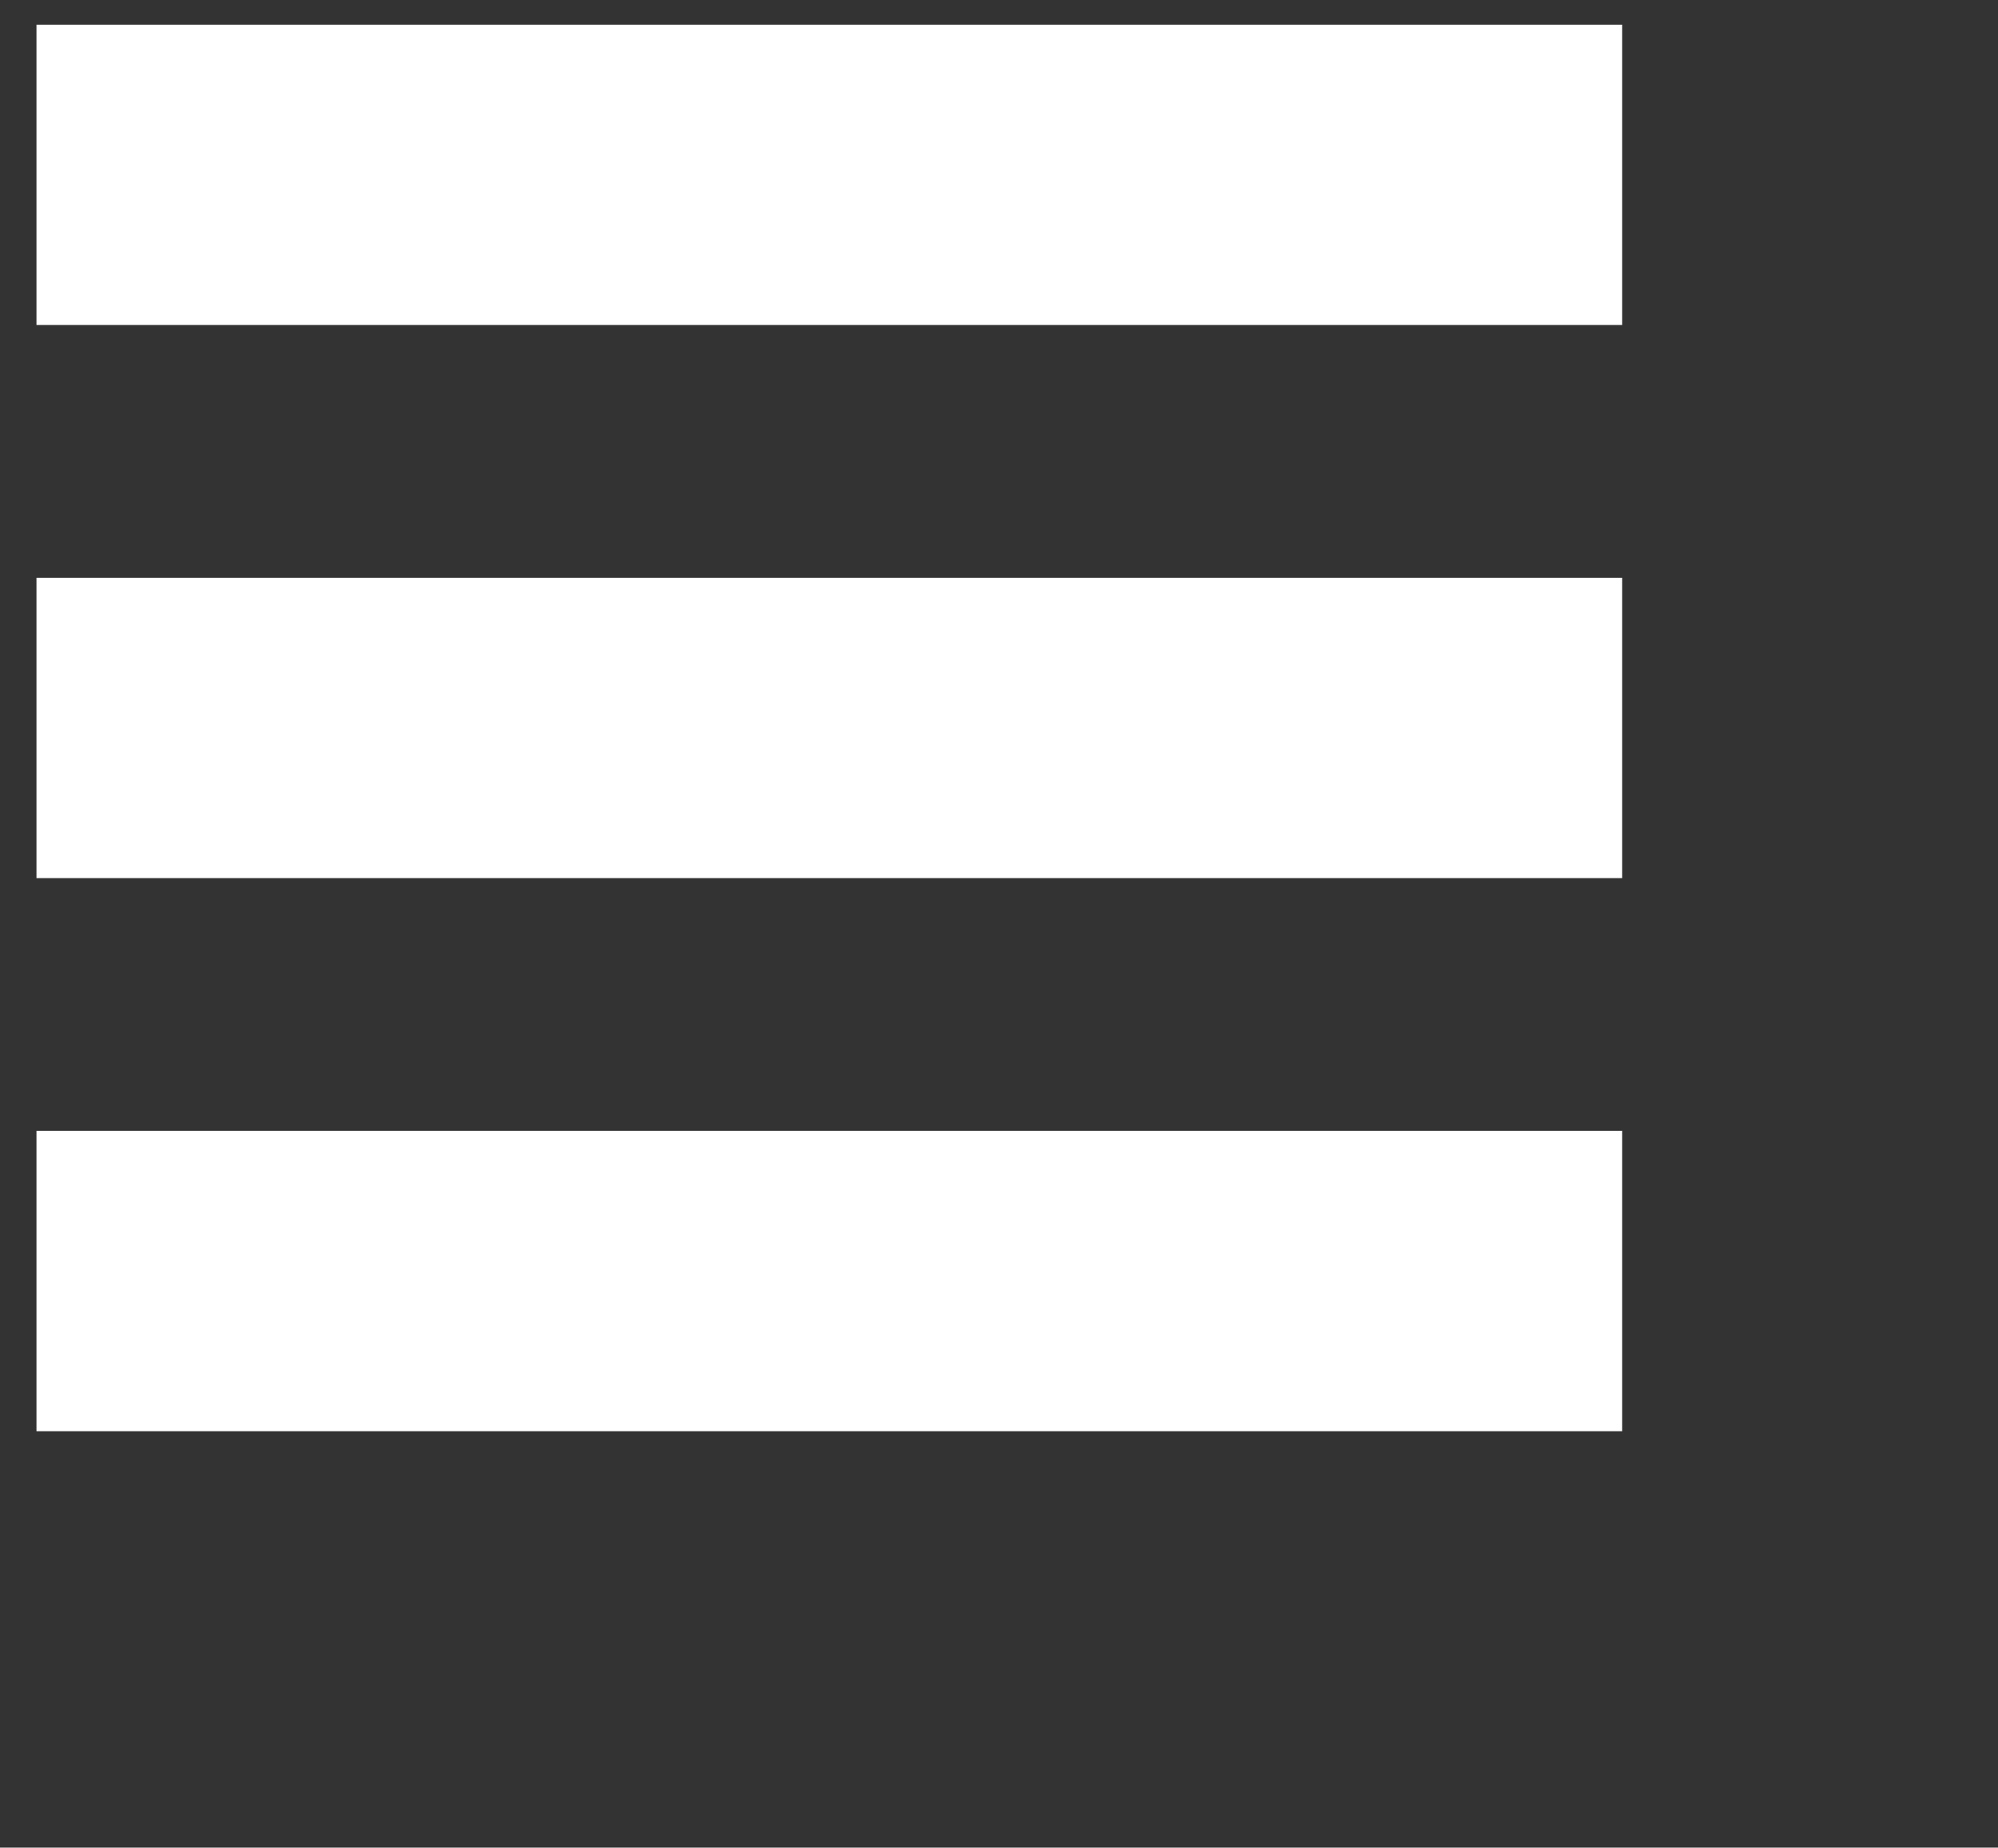
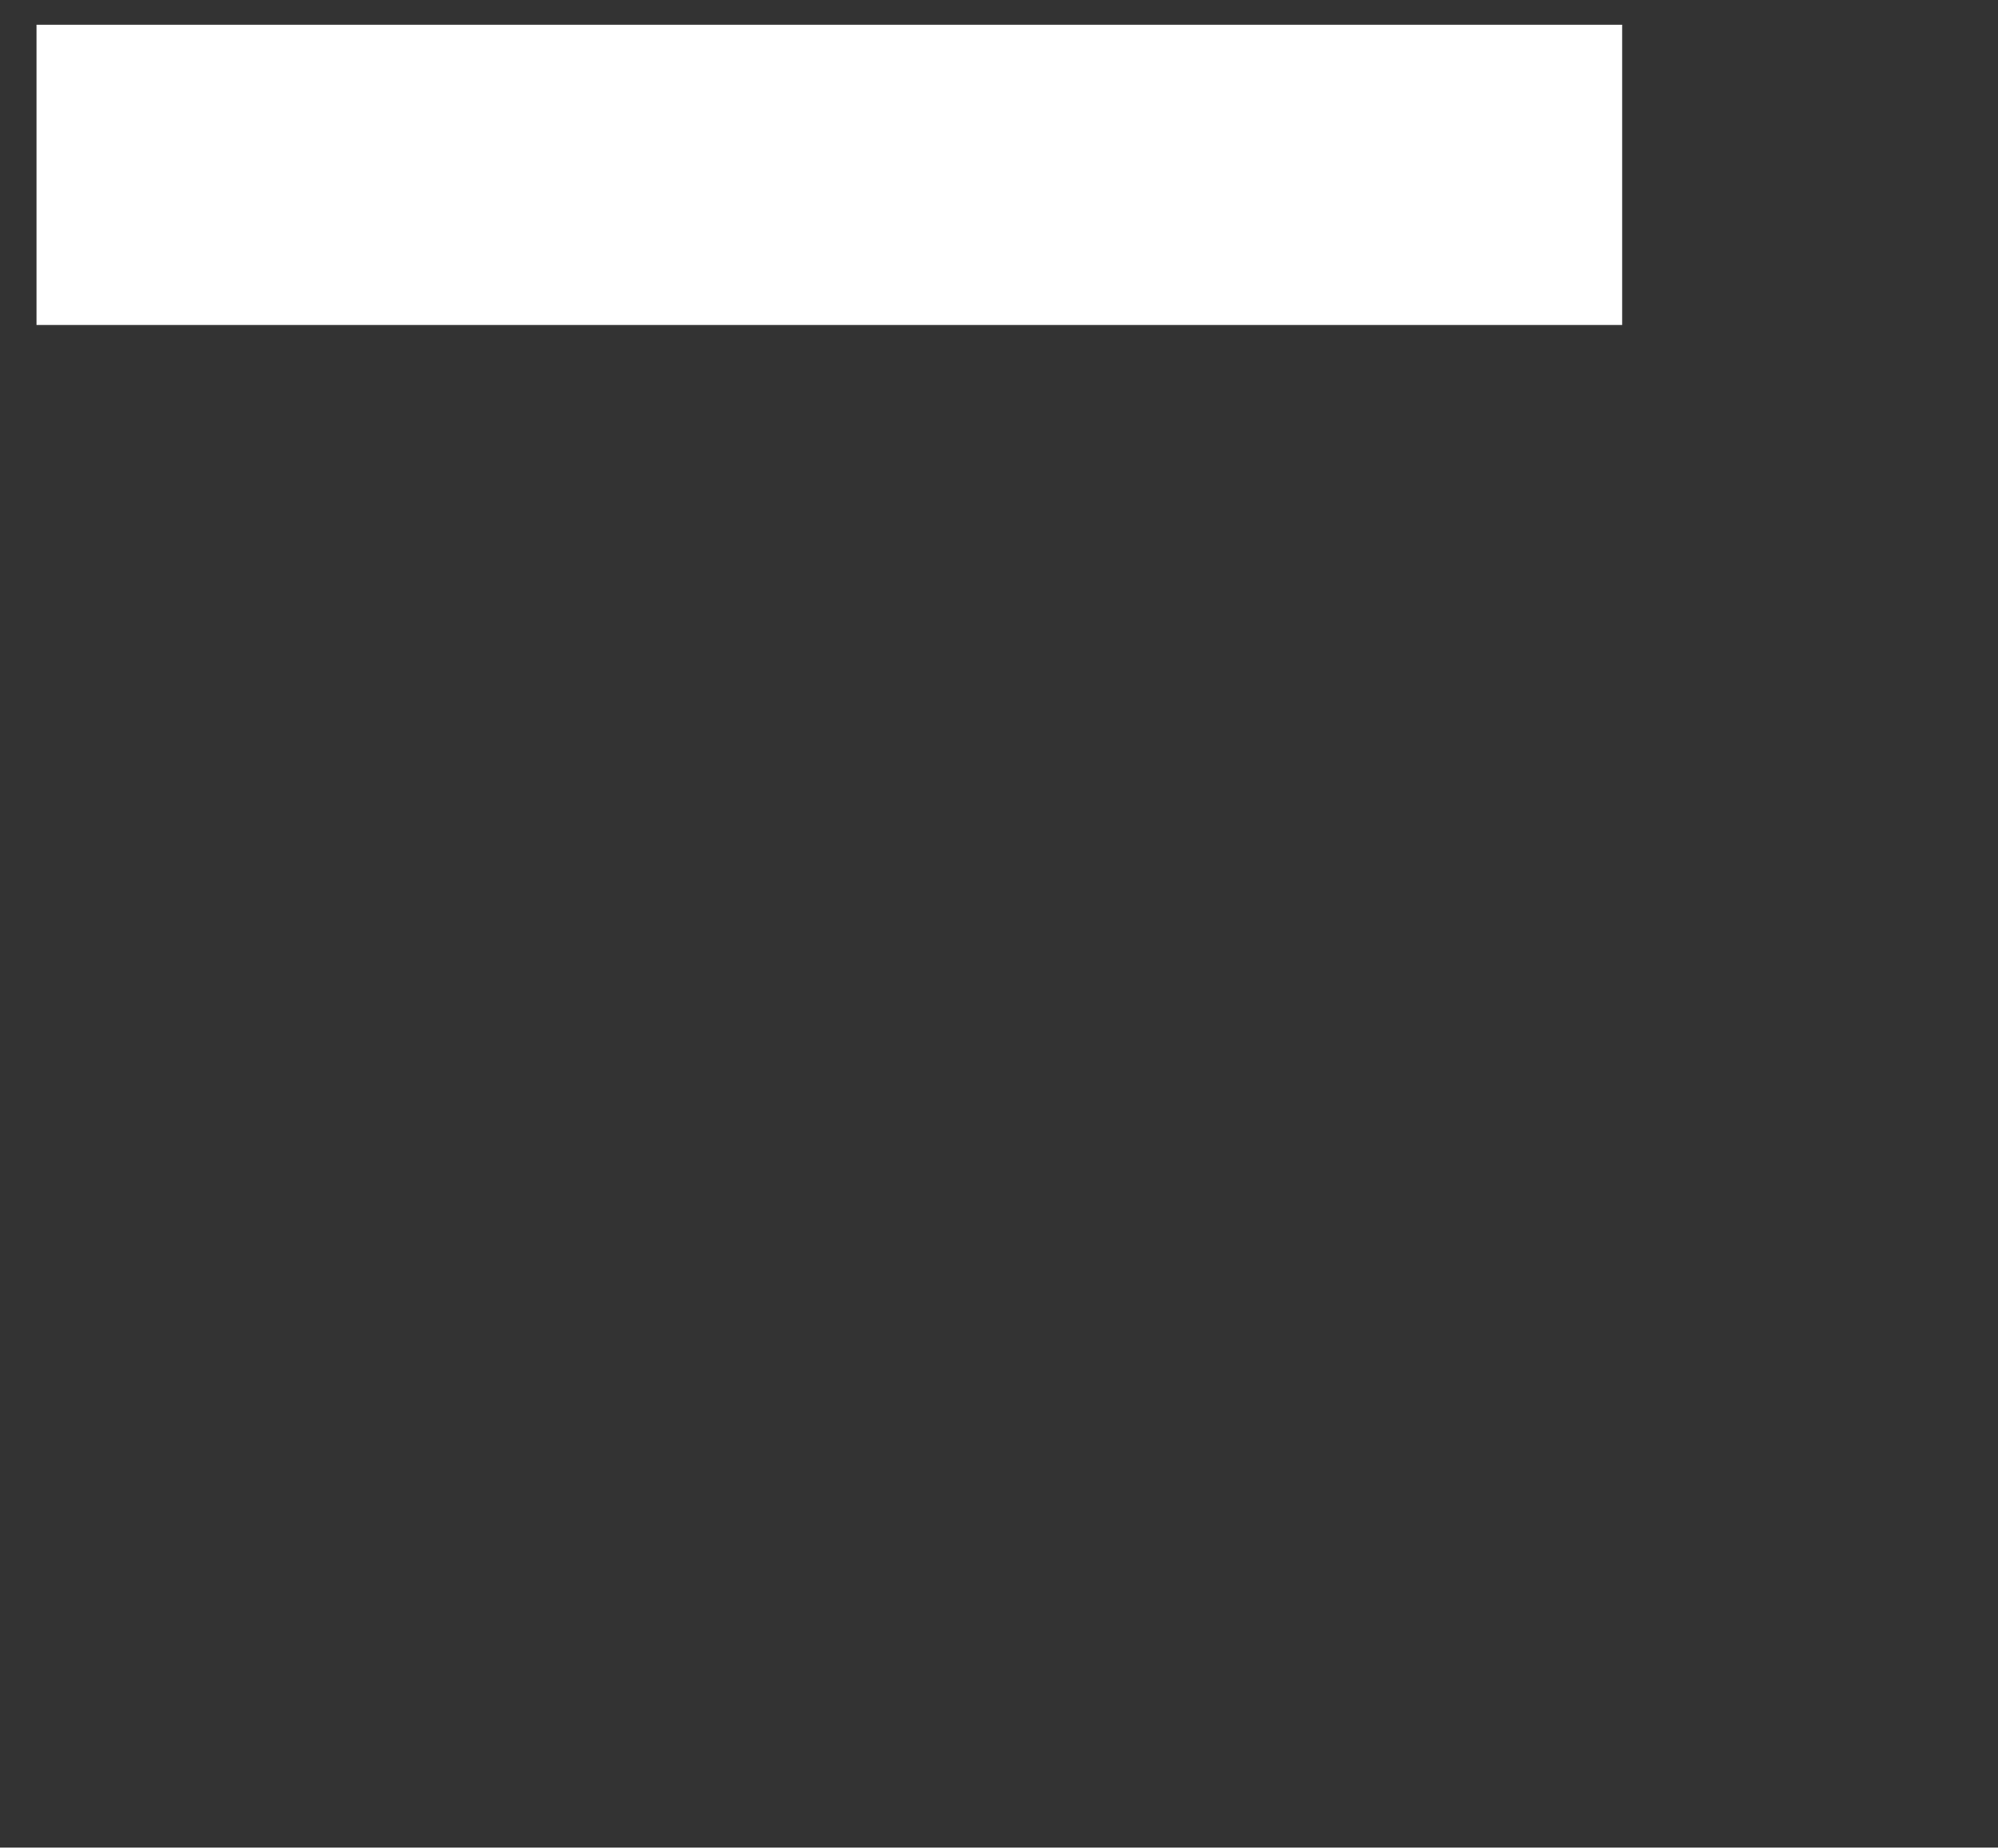
<svg xmlns="http://www.w3.org/2000/svg" version="1.1" id="Layer_1" x="0px" y="0px" width="252px" height="233px" viewBox="19.4 30.2 252 233" enable-background="new 19.4 30.2 252 233" xml:space="preserve">
  <rect x="19.4" y="30.2" width="252" height="233" fill="#333333" stroke="none" />
  <g>
    <path fill="#FFFFFF" d="M224,33.313v37.875H24V33.313H224z" />
-     <path fill="#FFFFFF" d="M224,103.063v37.875H24v-37.875H224z" />
-     <path fill="#FFFFFF" d="M224,172.813v37.875H24v-37.875H224z" />
  </g>
</svg>